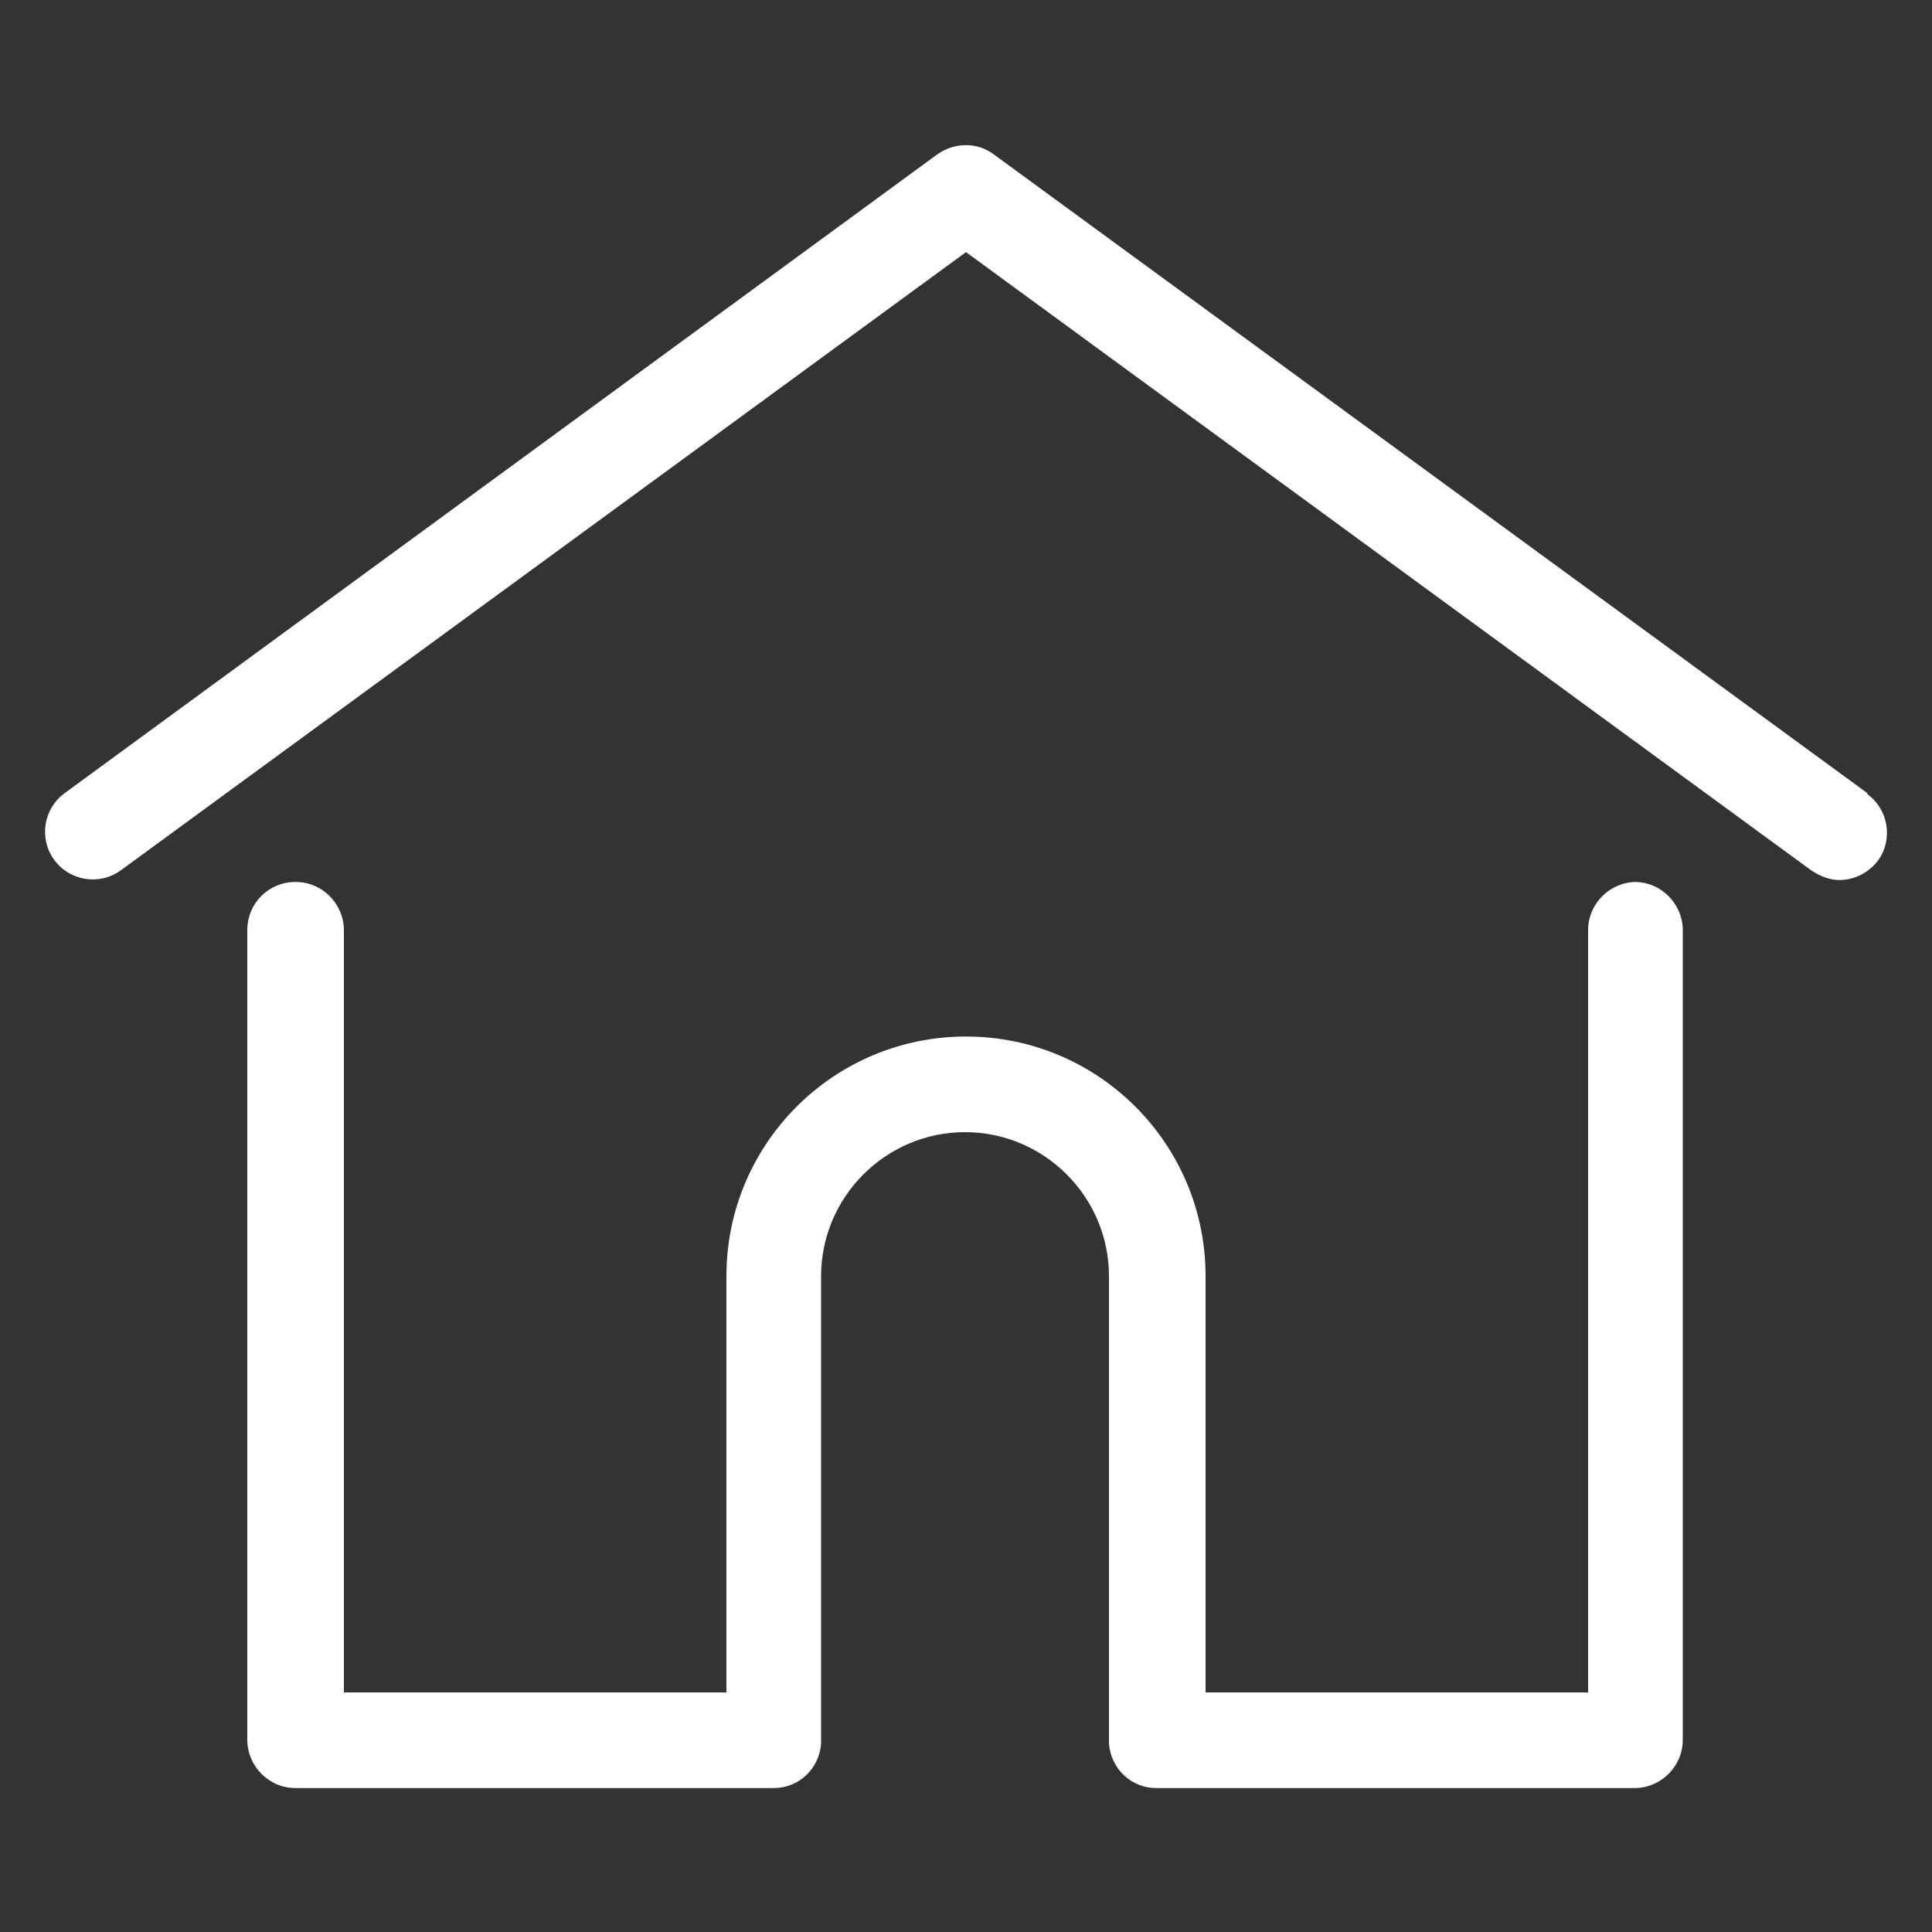
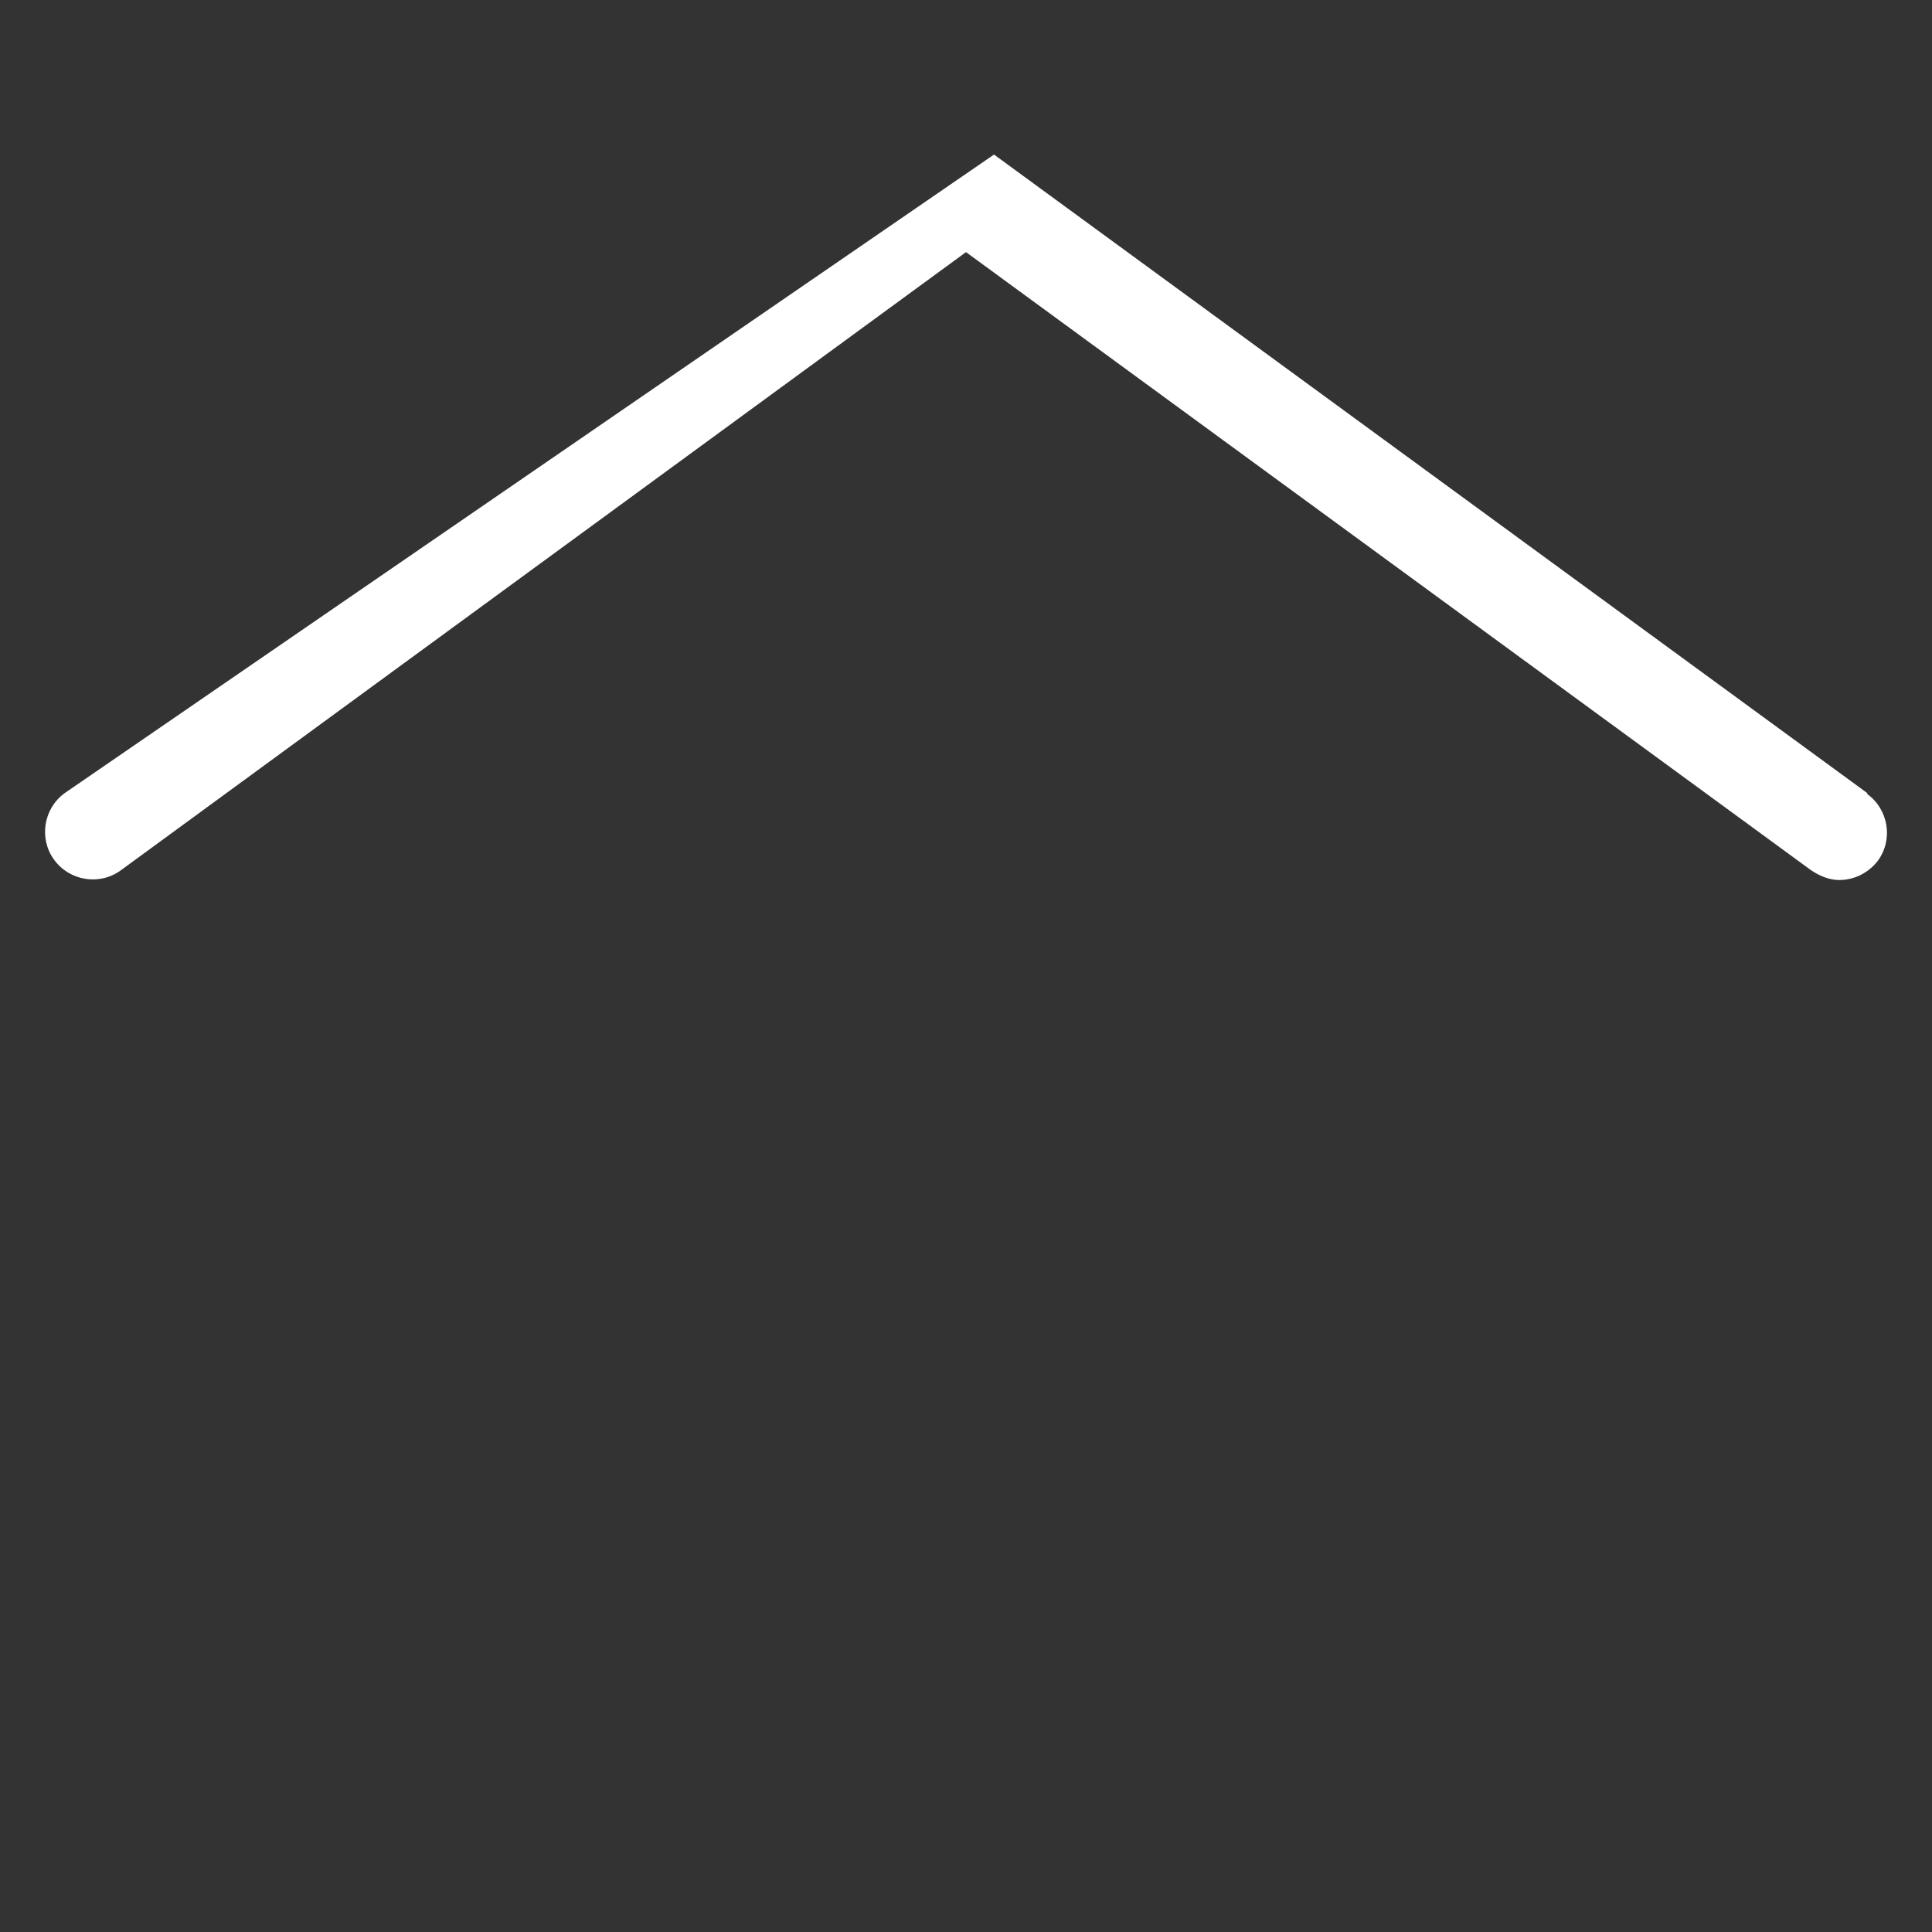
<svg xmlns="http://www.w3.org/2000/svg" id="Layer_1" version="1.1" viewBox="0 0 200 200">
  <rect x="0" y="0" width="200" height="200" fill="#333333" stroke="none" />
  <defs>
    <style>
      .st0 {
        fill: #fff;
      }
    </style>
  </defs>
-   <path class="st0" d="M193.3,82.1L102.9,16c-1.7-1.3-4.1-1.3-5.9,0L6.7,82.1c-2.2,1.6-2.7,4.7-1.1,6.9s4.7,2.7,6.9,1.1L100,26.1l87.5,64c.9.6,1.9,1,2.9,1,1.5,0,3-.7,4-2,1.6-2.2,1.1-5.3-1.1-6.9Z" />
-   <path class="st0" d="M169.4,91.3c-2.7,0-5,2.2-5,5v78.9h-39.6v-43.1c0-13.7-11.1-24.8-24.8-24.8s-24.8,11.1-24.8,24.8v43.1h-39.6v-78.9c0-2.7-2.2-5-5-5s-5,2.2-5,5v83.8c0,2.7,2.2,5,5,5h49.5c2.6,0,4.7-2,4.9-4.6,0-.1,0-.2,0-.4v-48c0-8.2,6.7-14.9,14.9-14.9s14.9,6.7,14.9,14.9v48c0,.1,0,.3,0,.4.2,2.6,2.3,4.6,4.9,4.6h49.5c2.7,0,5-2.2,5-5v-83.8c0-2.7-2.2-5-5-5Z" />
+   <path class="st0" d="M193.3,82.1L102.9,16L6.7,82.1c-2.2,1.6-2.7,4.7-1.1,6.9s4.7,2.7,6.9,1.1L100,26.1l87.5,64c.9.6,1.9,1,2.9,1,1.5,0,3-.7,4-2,1.6-2.2,1.1-5.3-1.1-6.9Z" />
</svg>